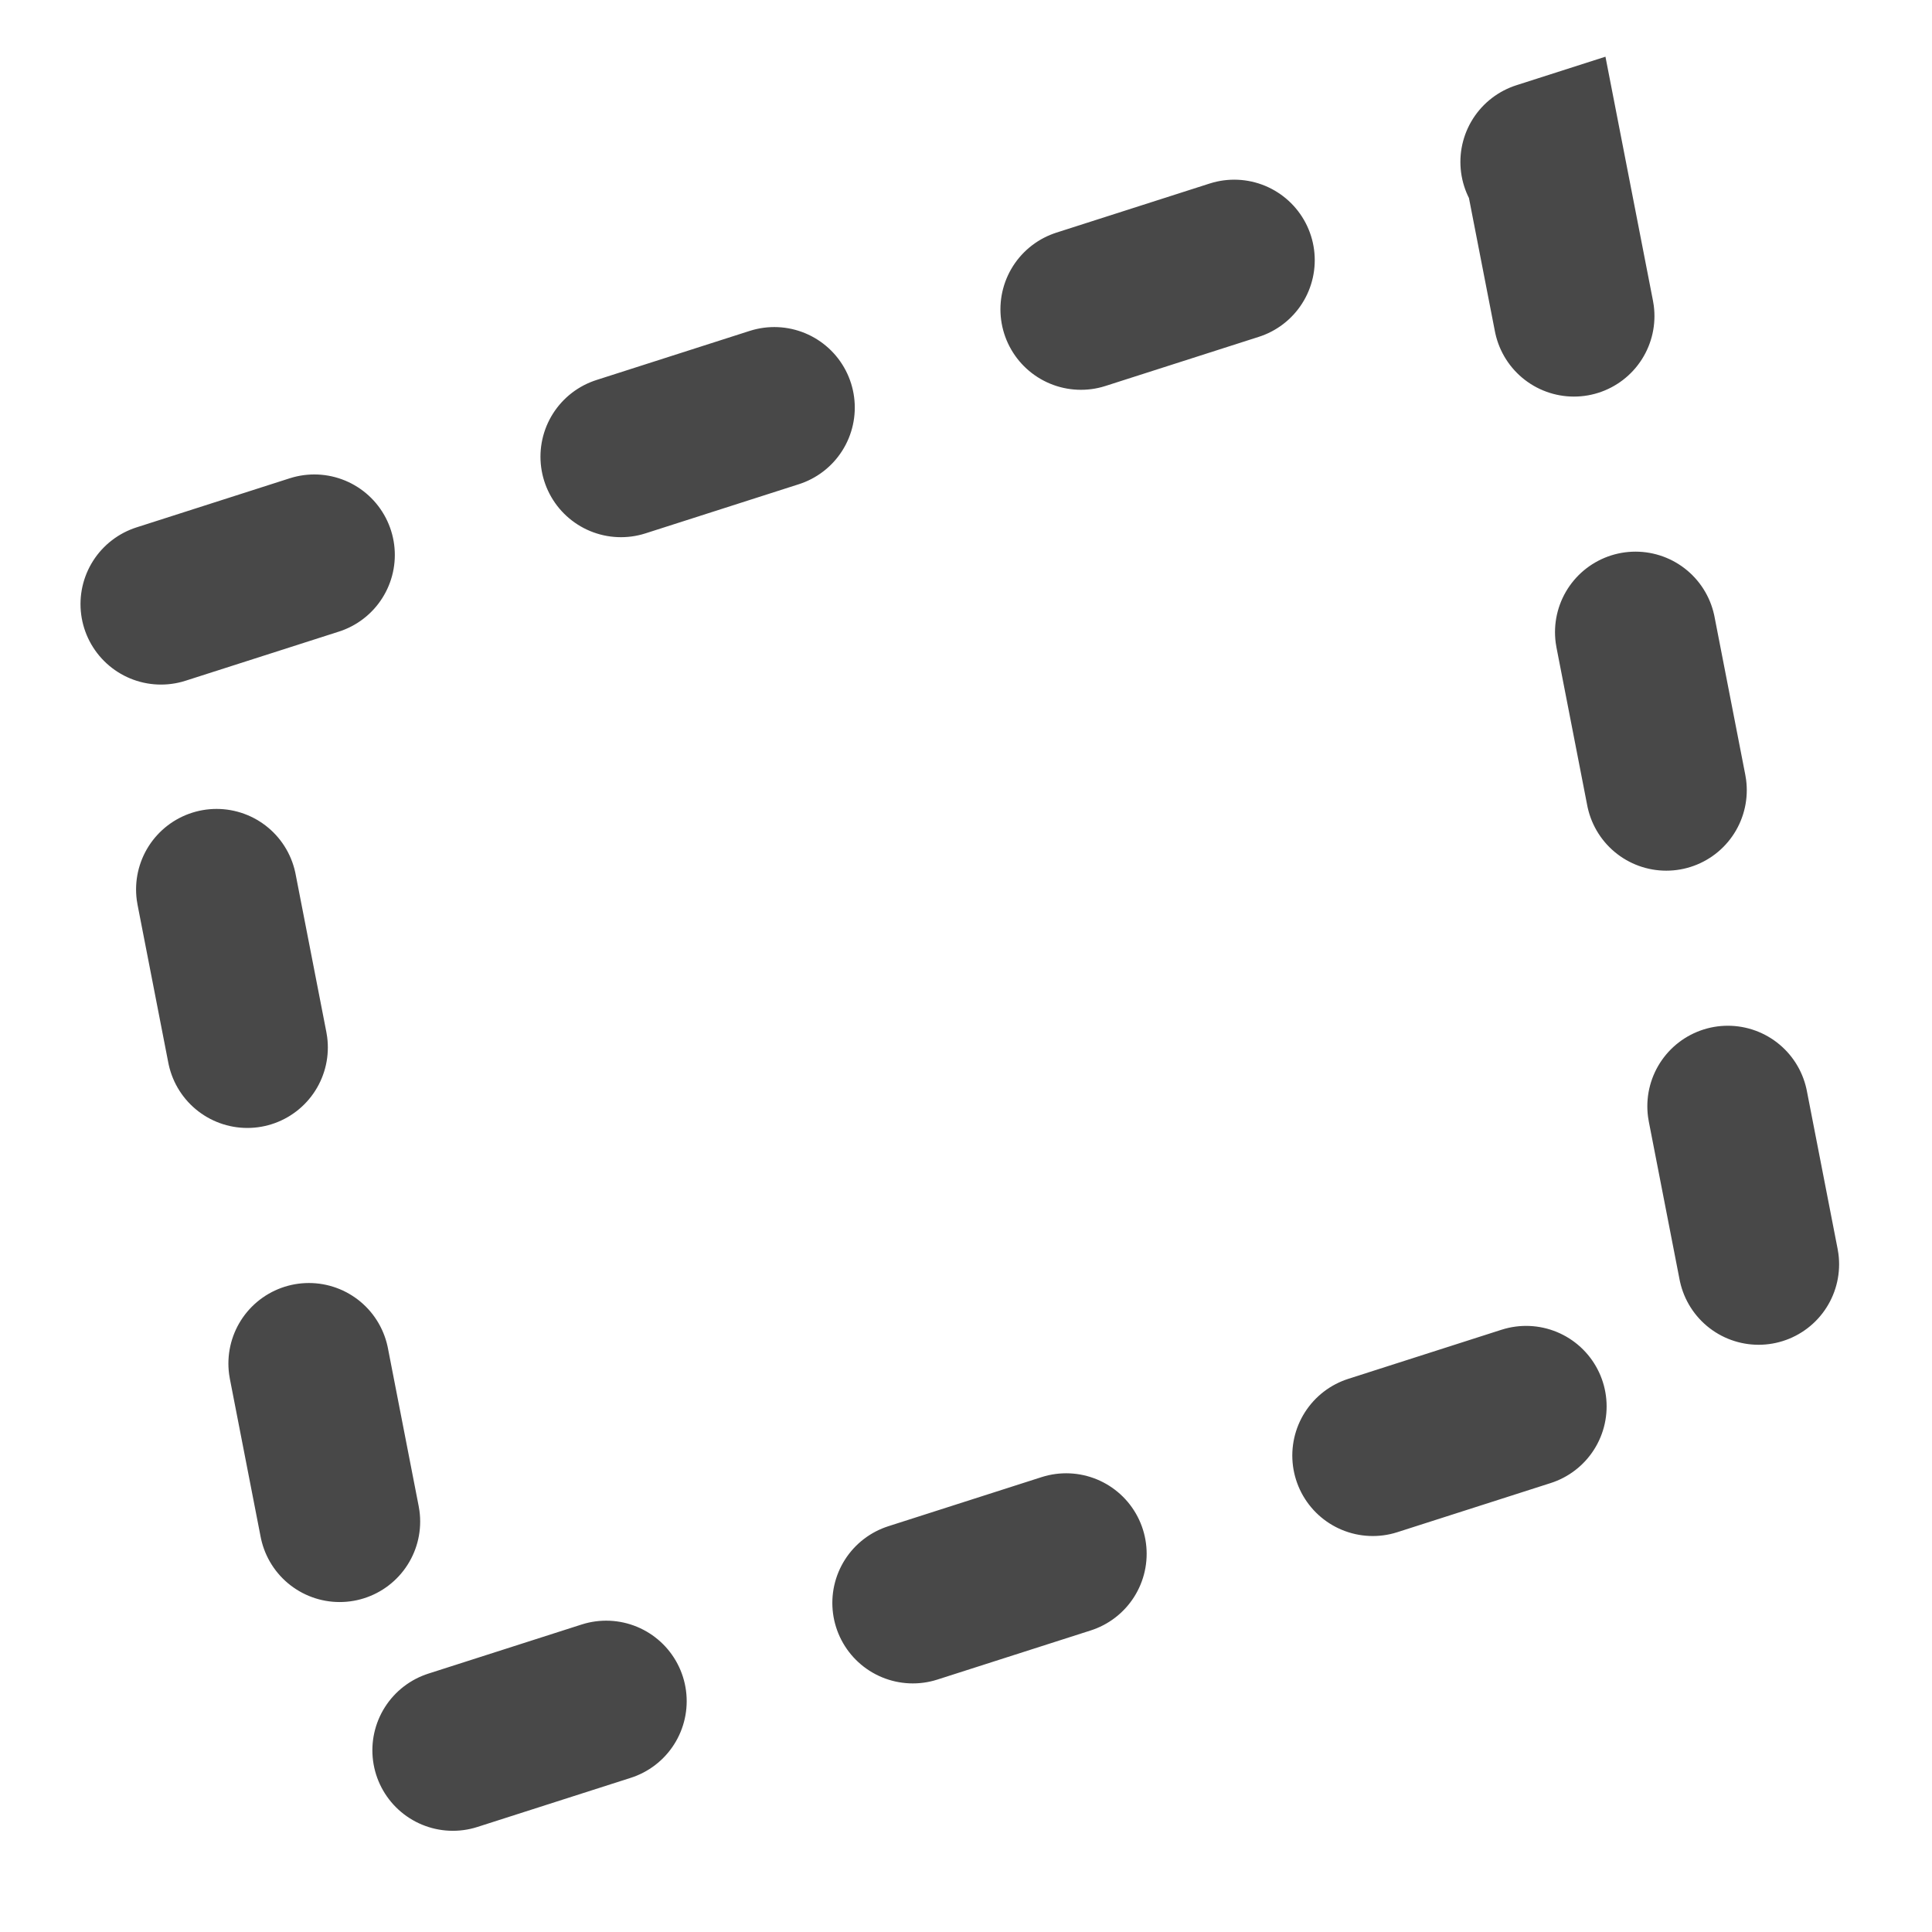
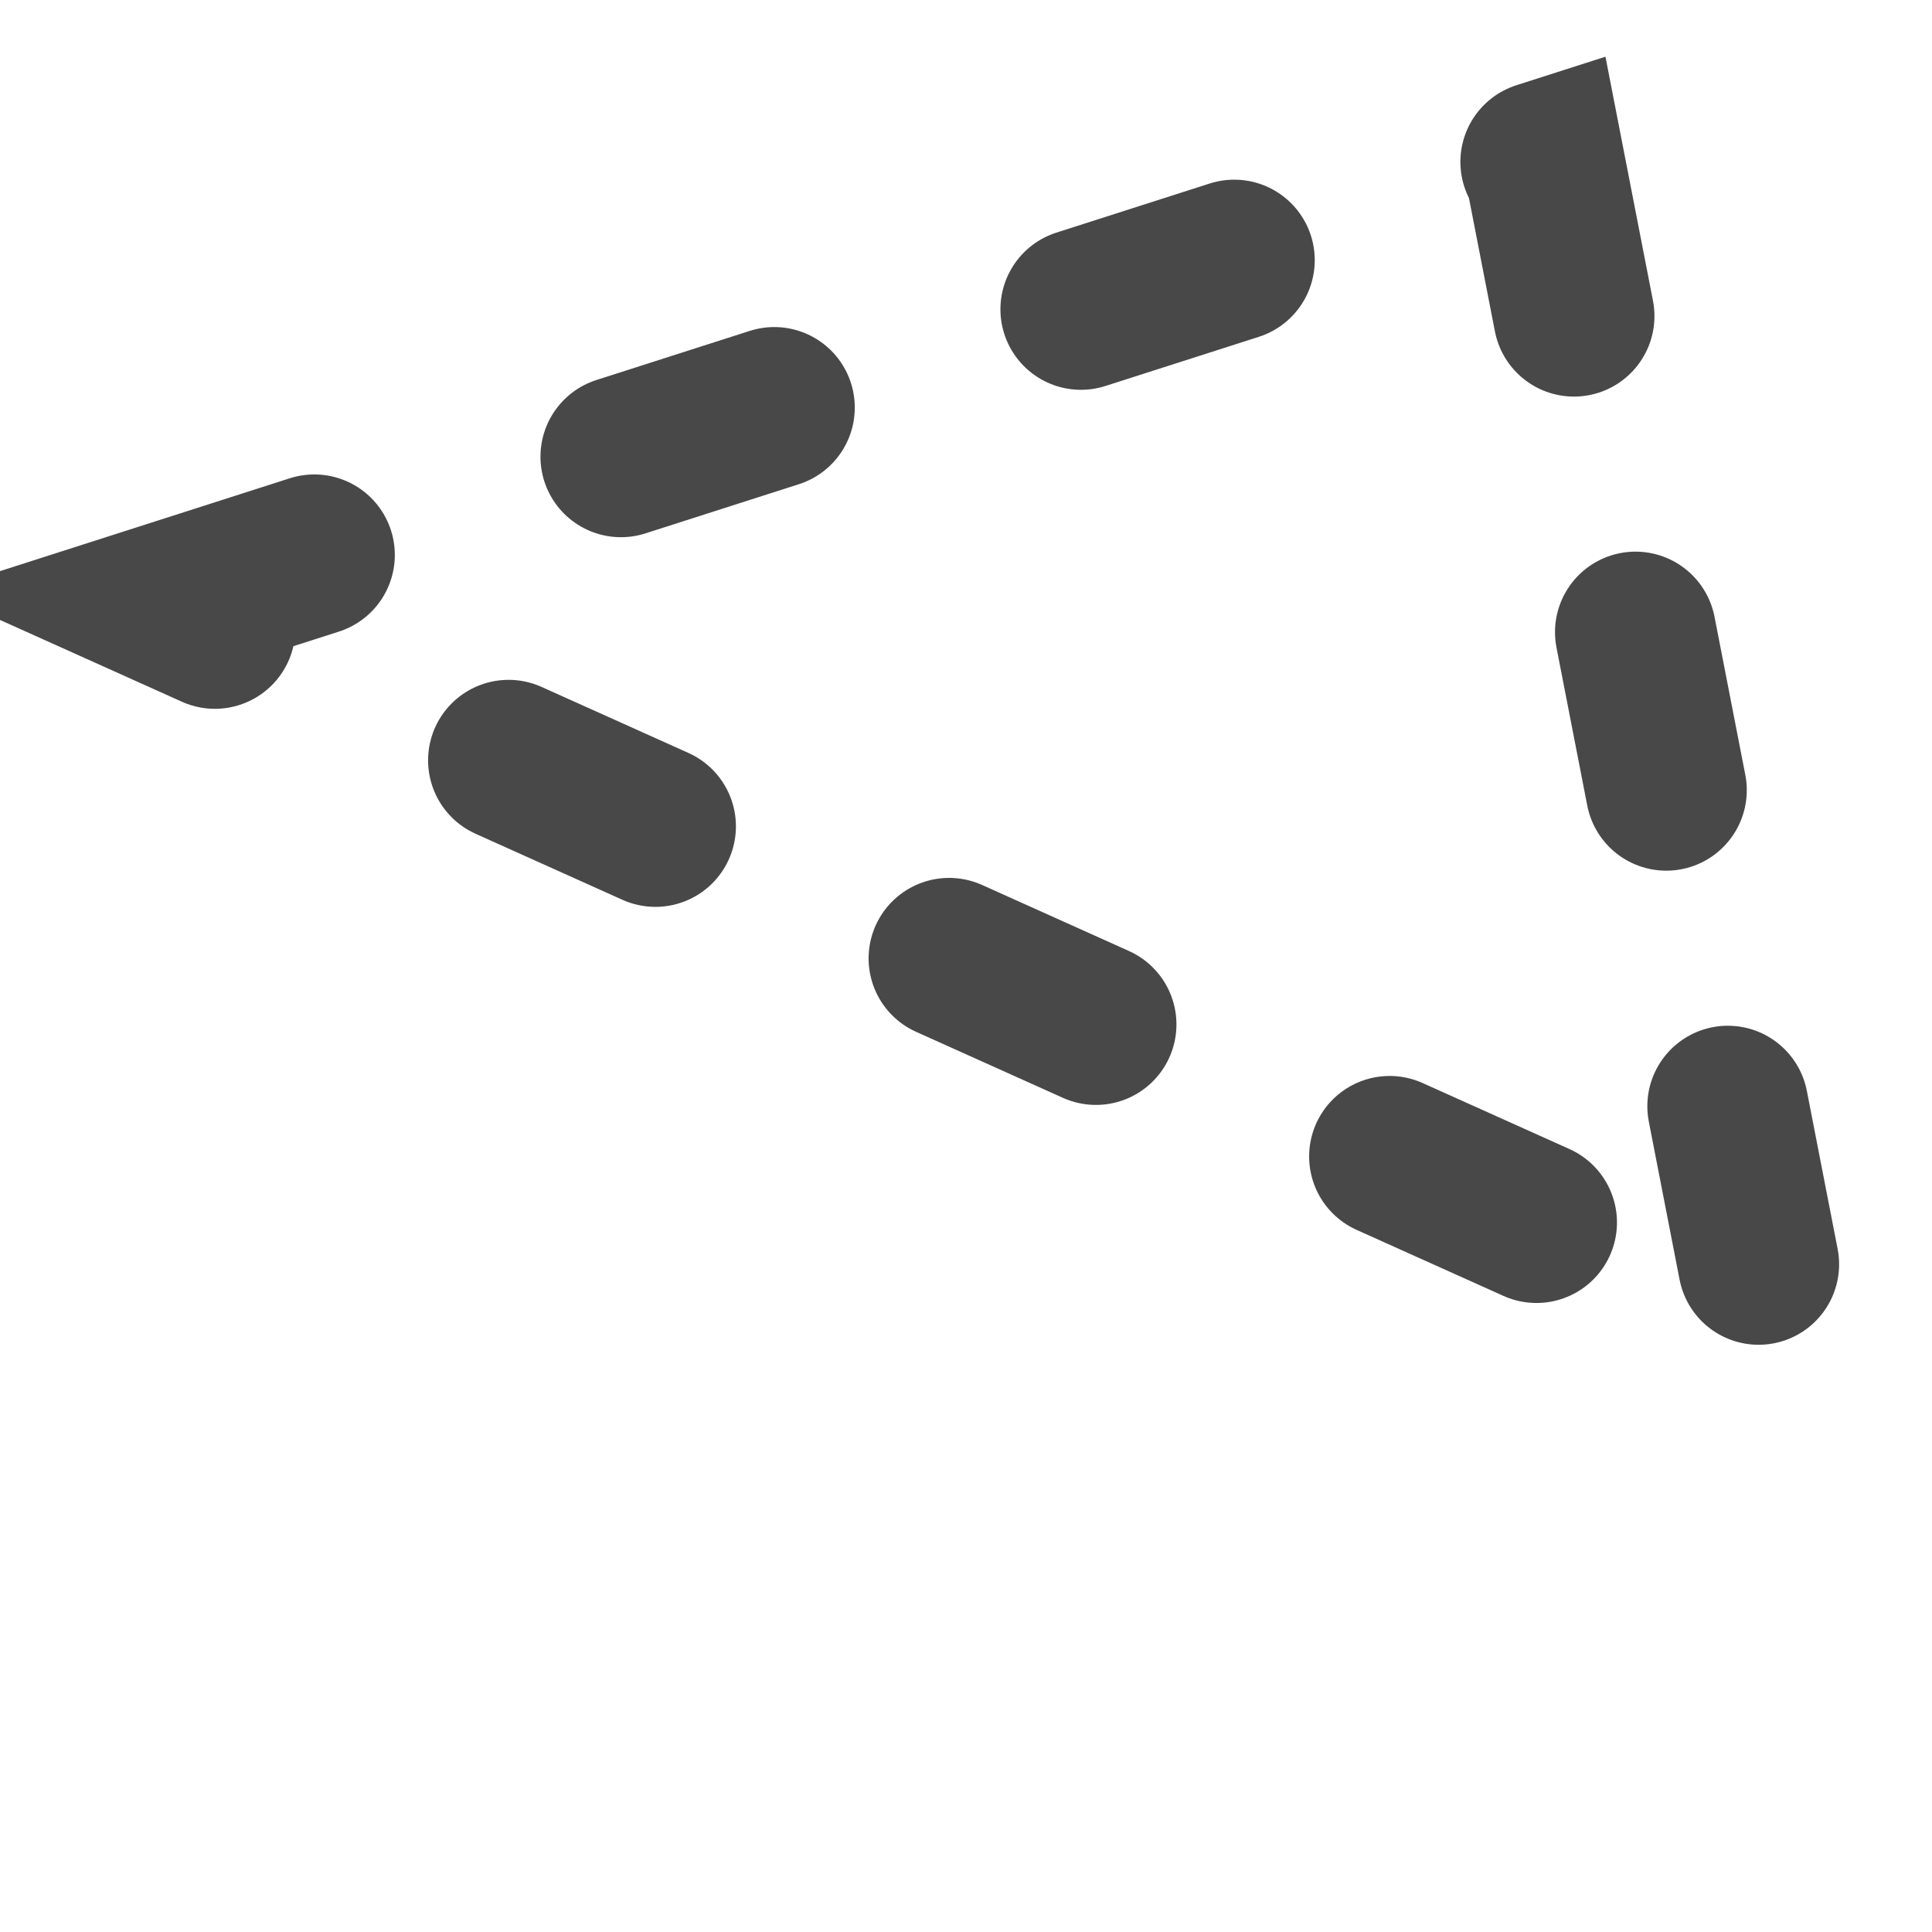
<svg xmlns="http://www.w3.org/2000/svg" width="24" height="24" viewBox="0 0 24 24" fill="none">
-   <path d="M2 7.504L19.177 2L22 16.496L4.823 22L2 7.504Z" stroke="#484848" stroke-width="2" stroke-linecap="round" stroke-dasharray="2 4" />
+   <path d="M2 7.504L19.177 2L22 16.496L2 7.504Z" stroke="#484848" stroke-width="2" stroke-linecap="round" stroke-dasharray="2 4" />
</svg>